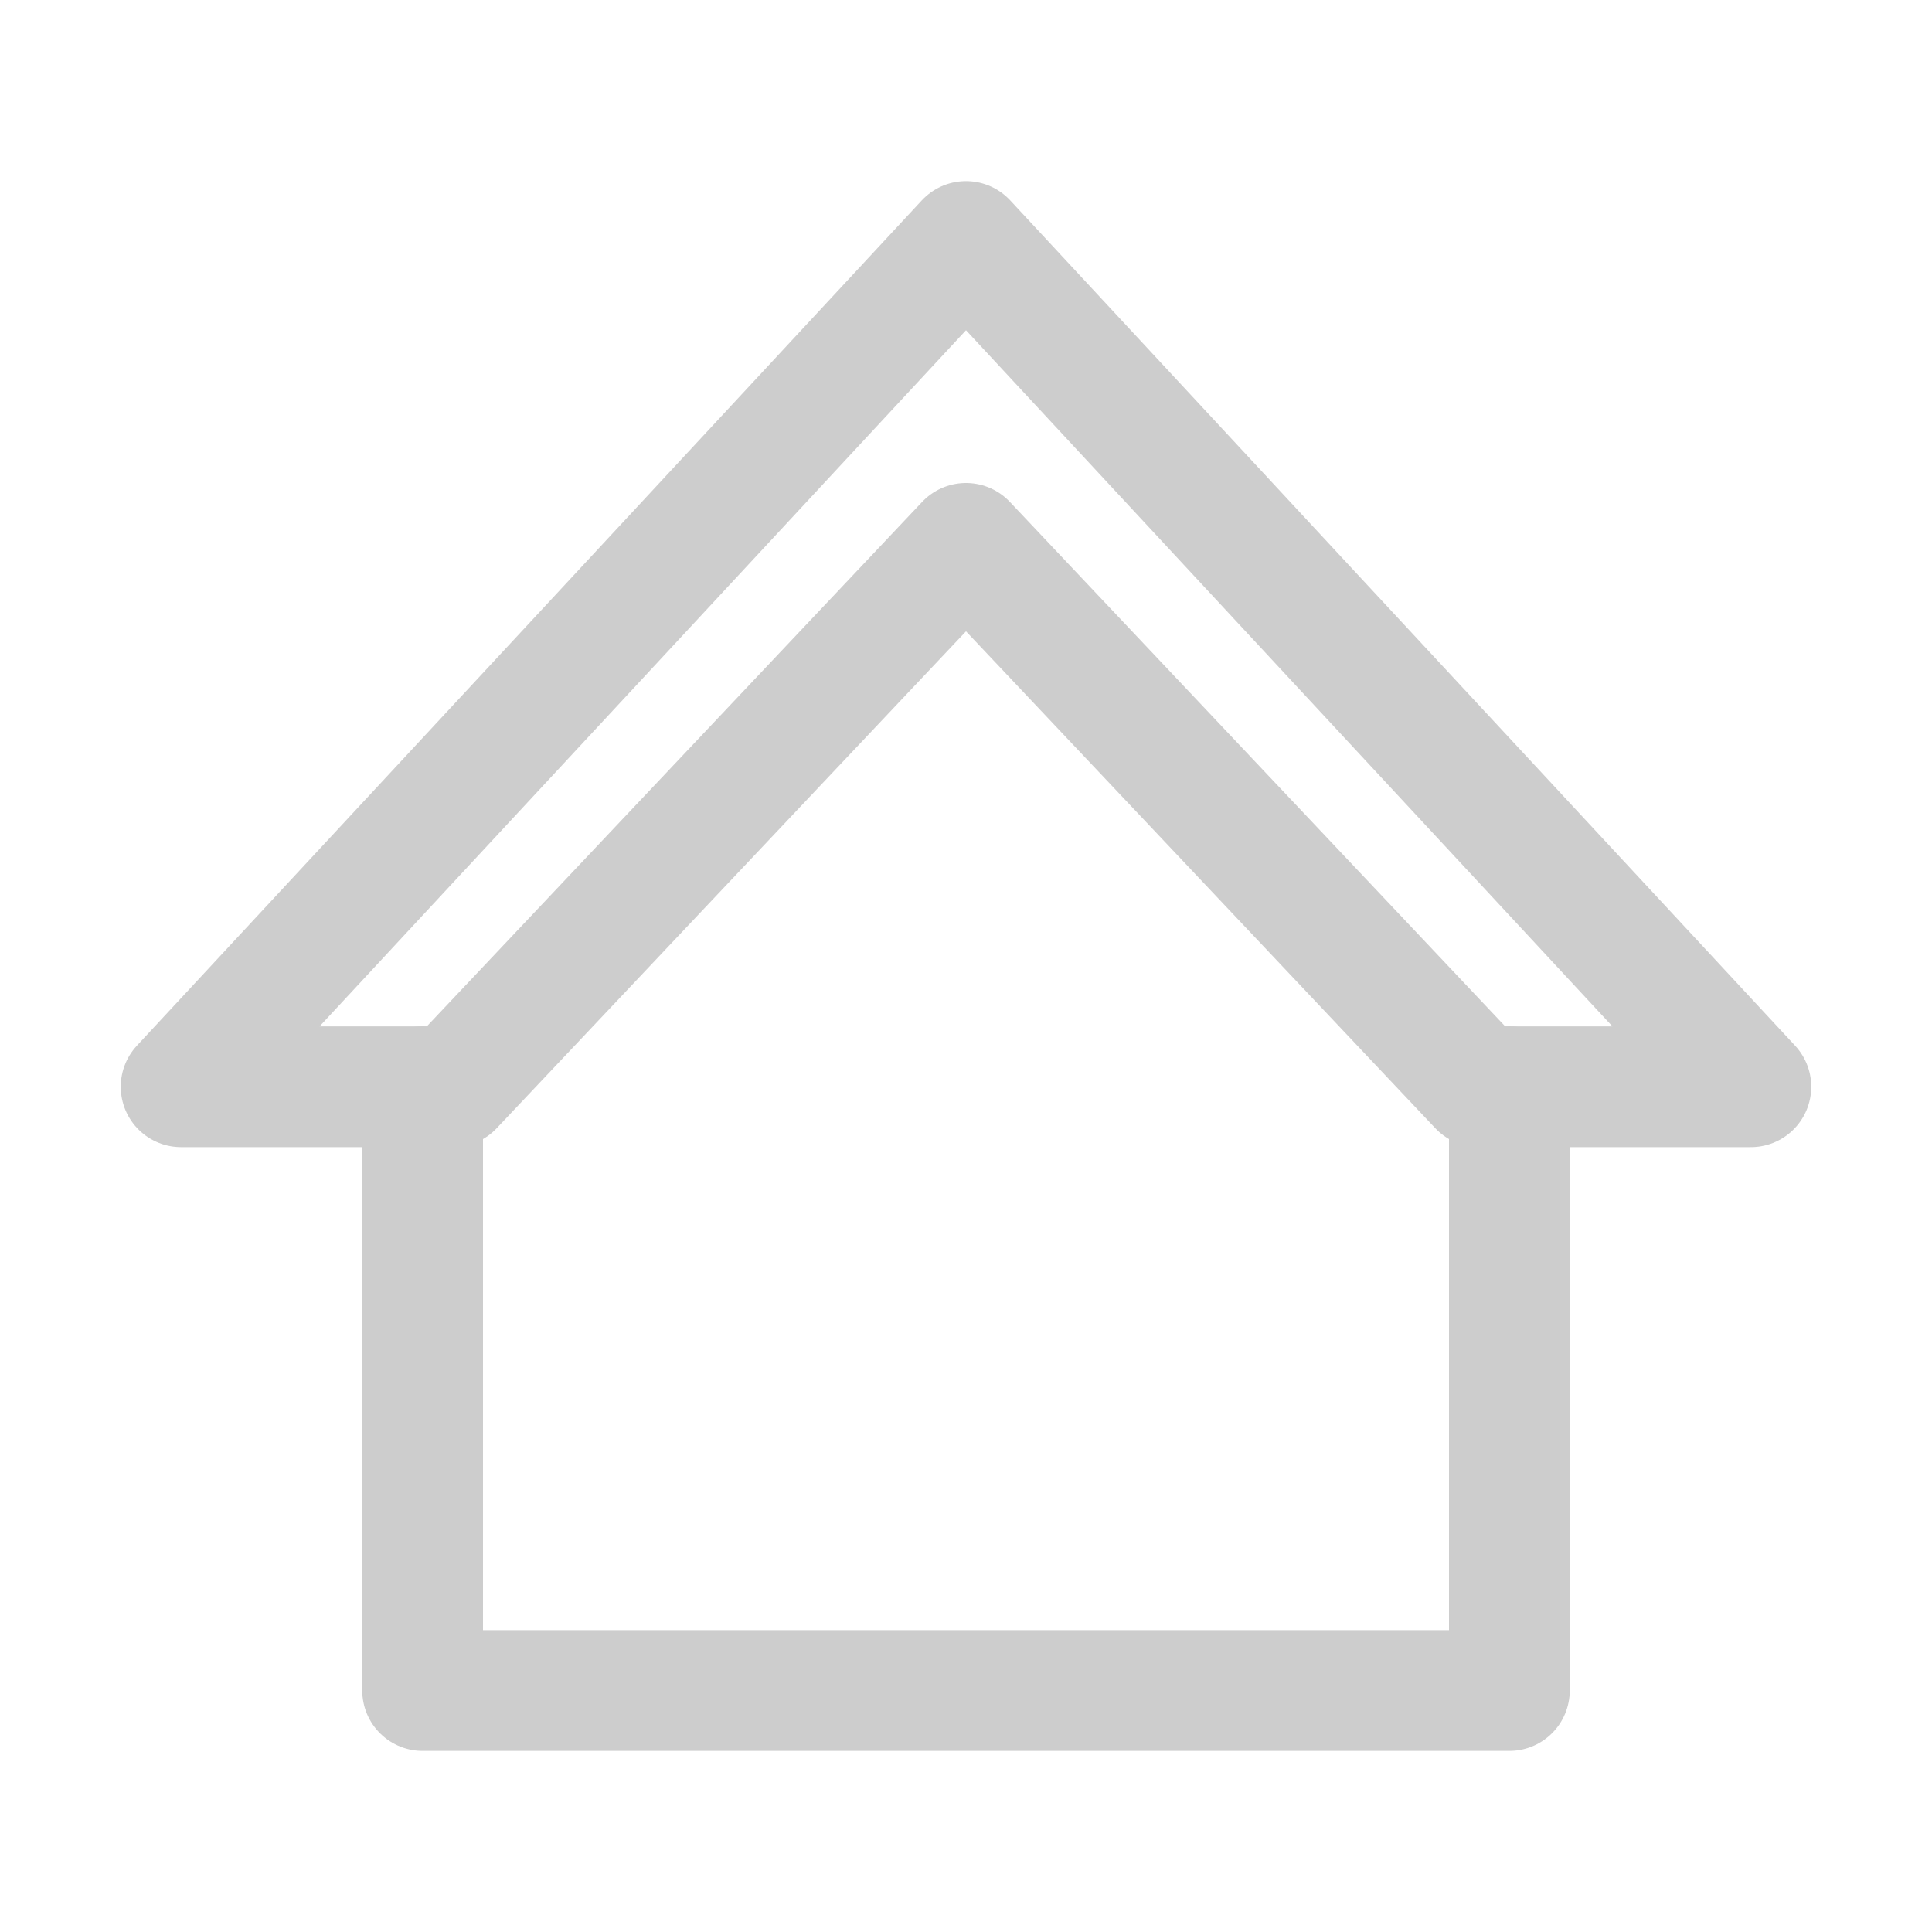
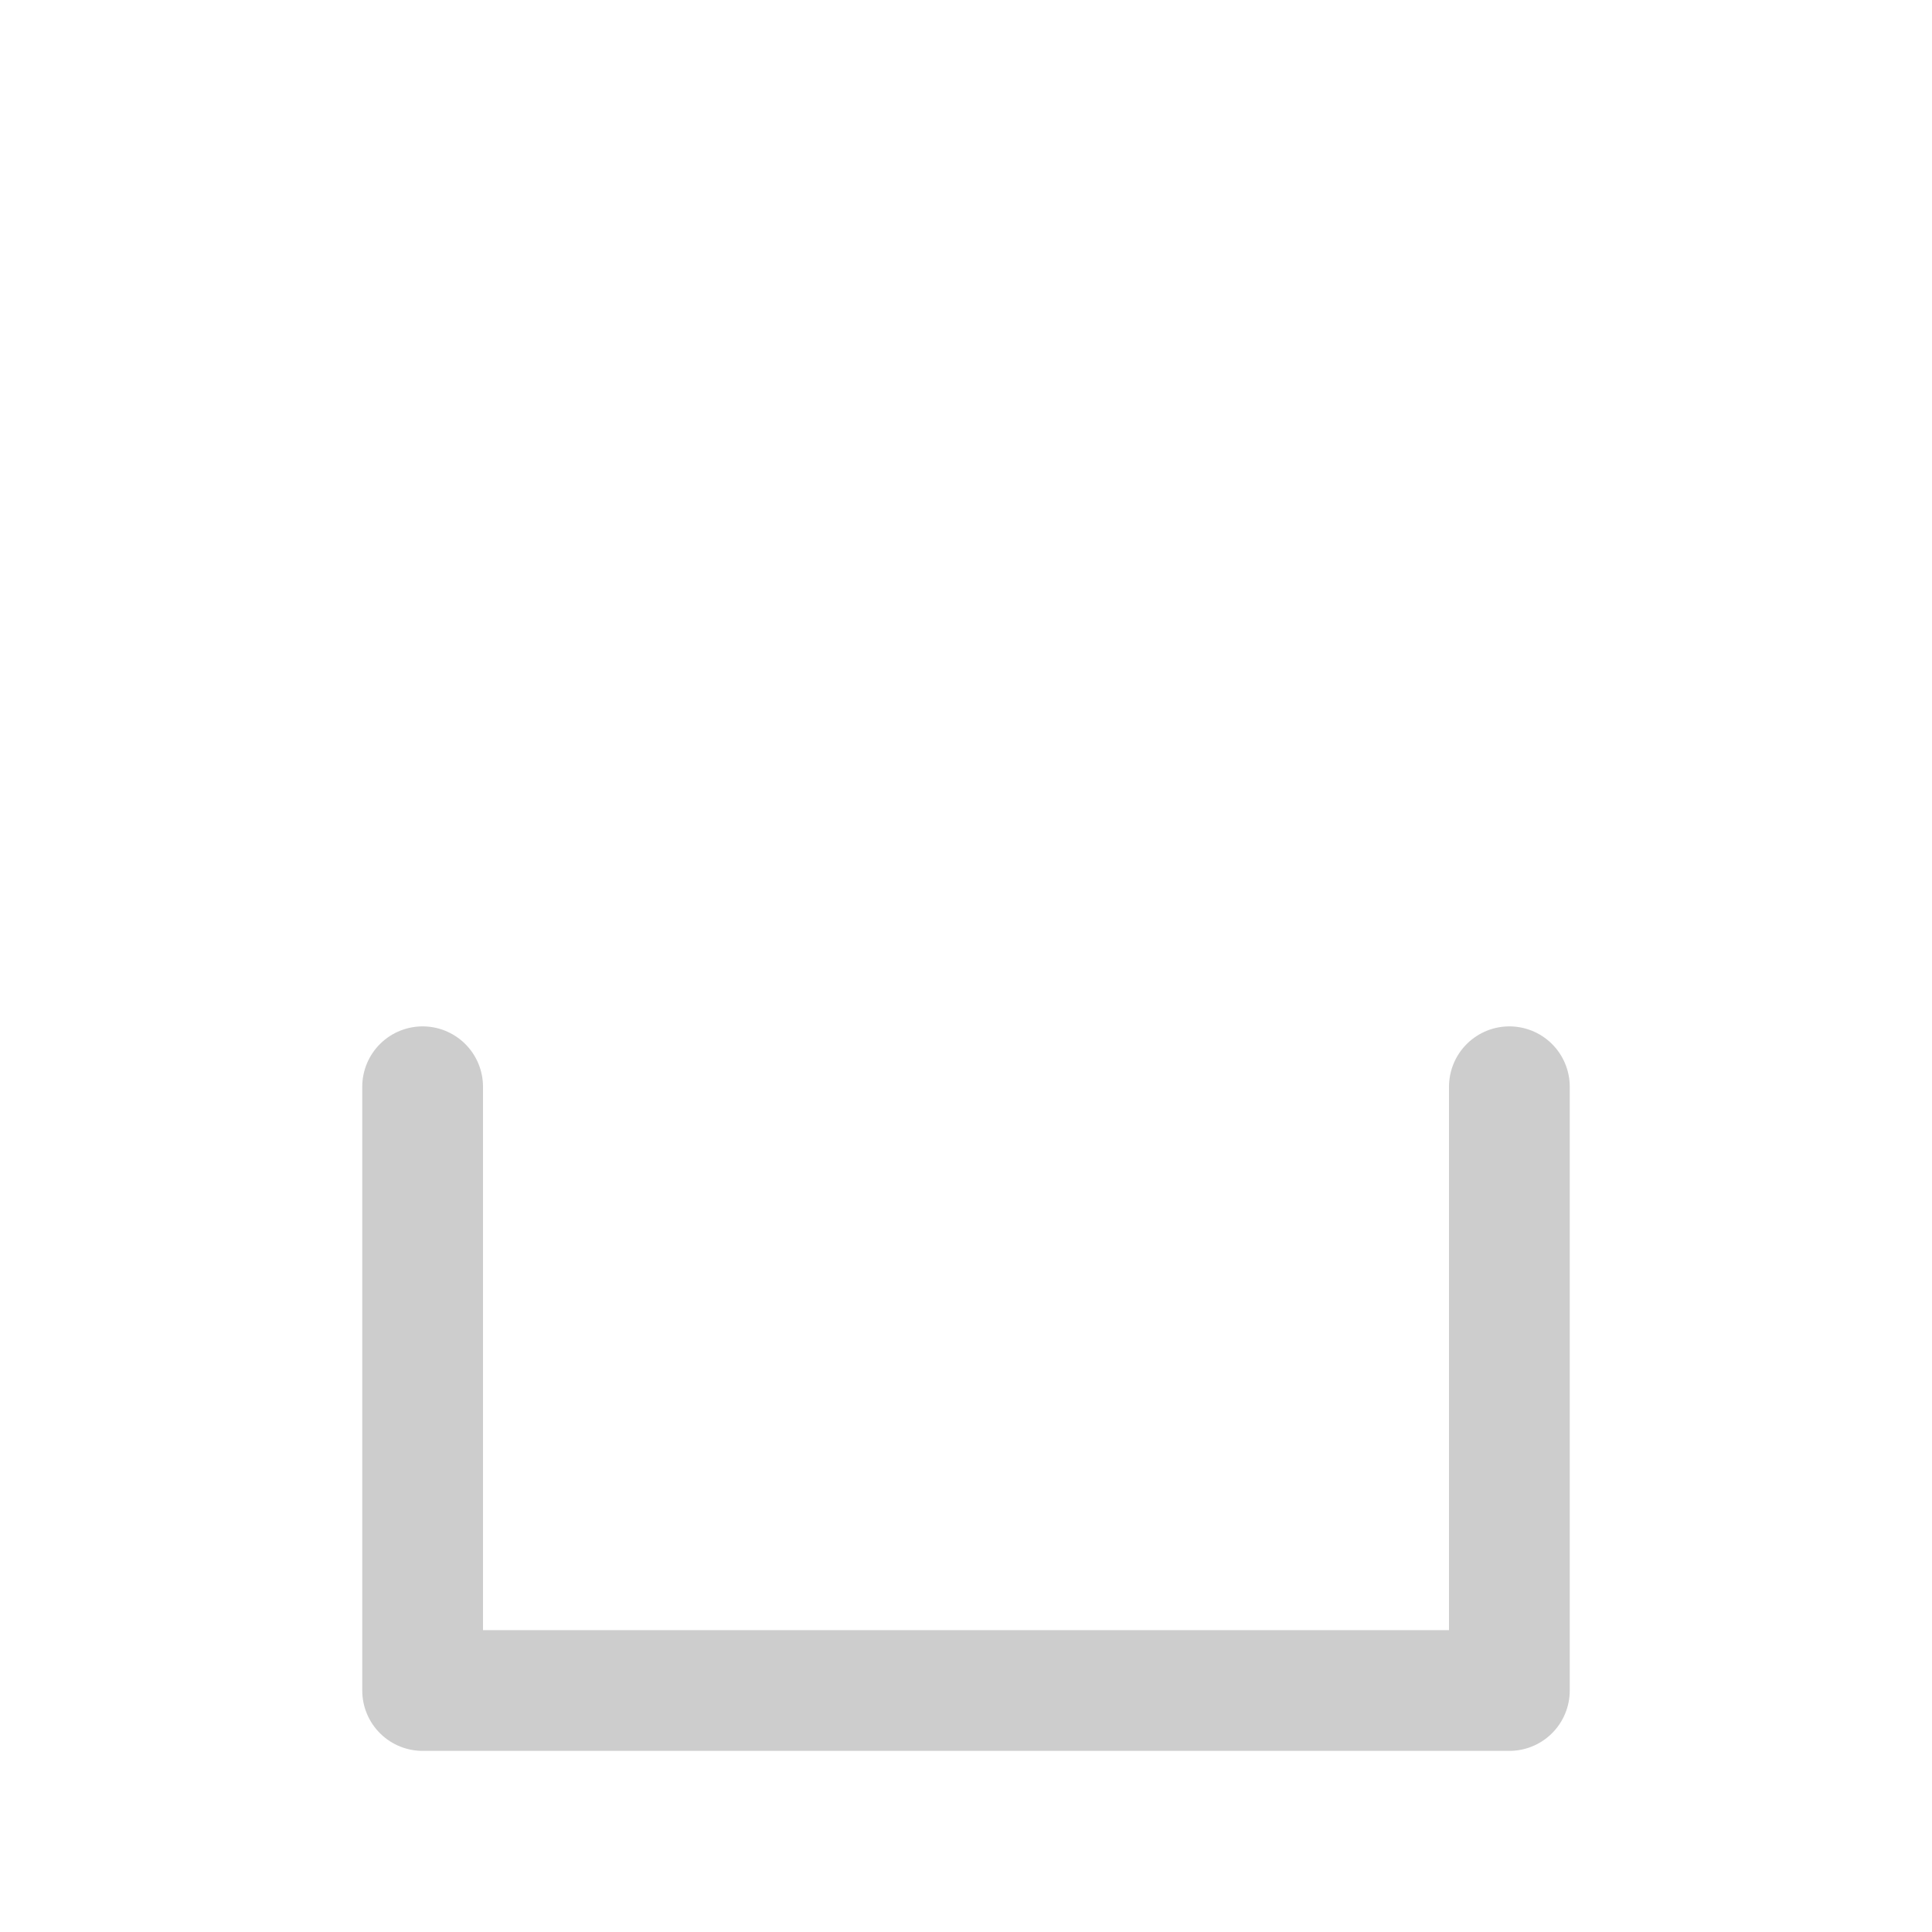
<svg xmlns="http://www.w3.org/2000/svg" version="1.1" id="Icons" x="0px" y="0px" viewBox="0 0 32 32" style="enable-background:new 0 0 32 32;" xml:space="preserve">
  <style type="text/css">
	.st0{fill:none;stroke:rgb(205, 205, 205);stroke-width:2;stroke-linecap:round;stroke-linejoin:round;stroke-miterlimit:10;}
	.st1{fill:none;stroke:rgb(205, 205, 205);stroke-width:2;stroke-linejoin:round;stroke-miterlimit:10;}
	.st2{fill:none;stroke:rgb(205, 205, 205);stroke-width:2;stroke-linecap:round;stroke-miterlimit:10;}
</style>
  <polyline class="st0" points="25,18 25,28 7,28 7,18 " />
-   <polygon class="st0" points="16,9 24.5,18 29,18 16,4 3,18 7.5,18 " />
</svg>